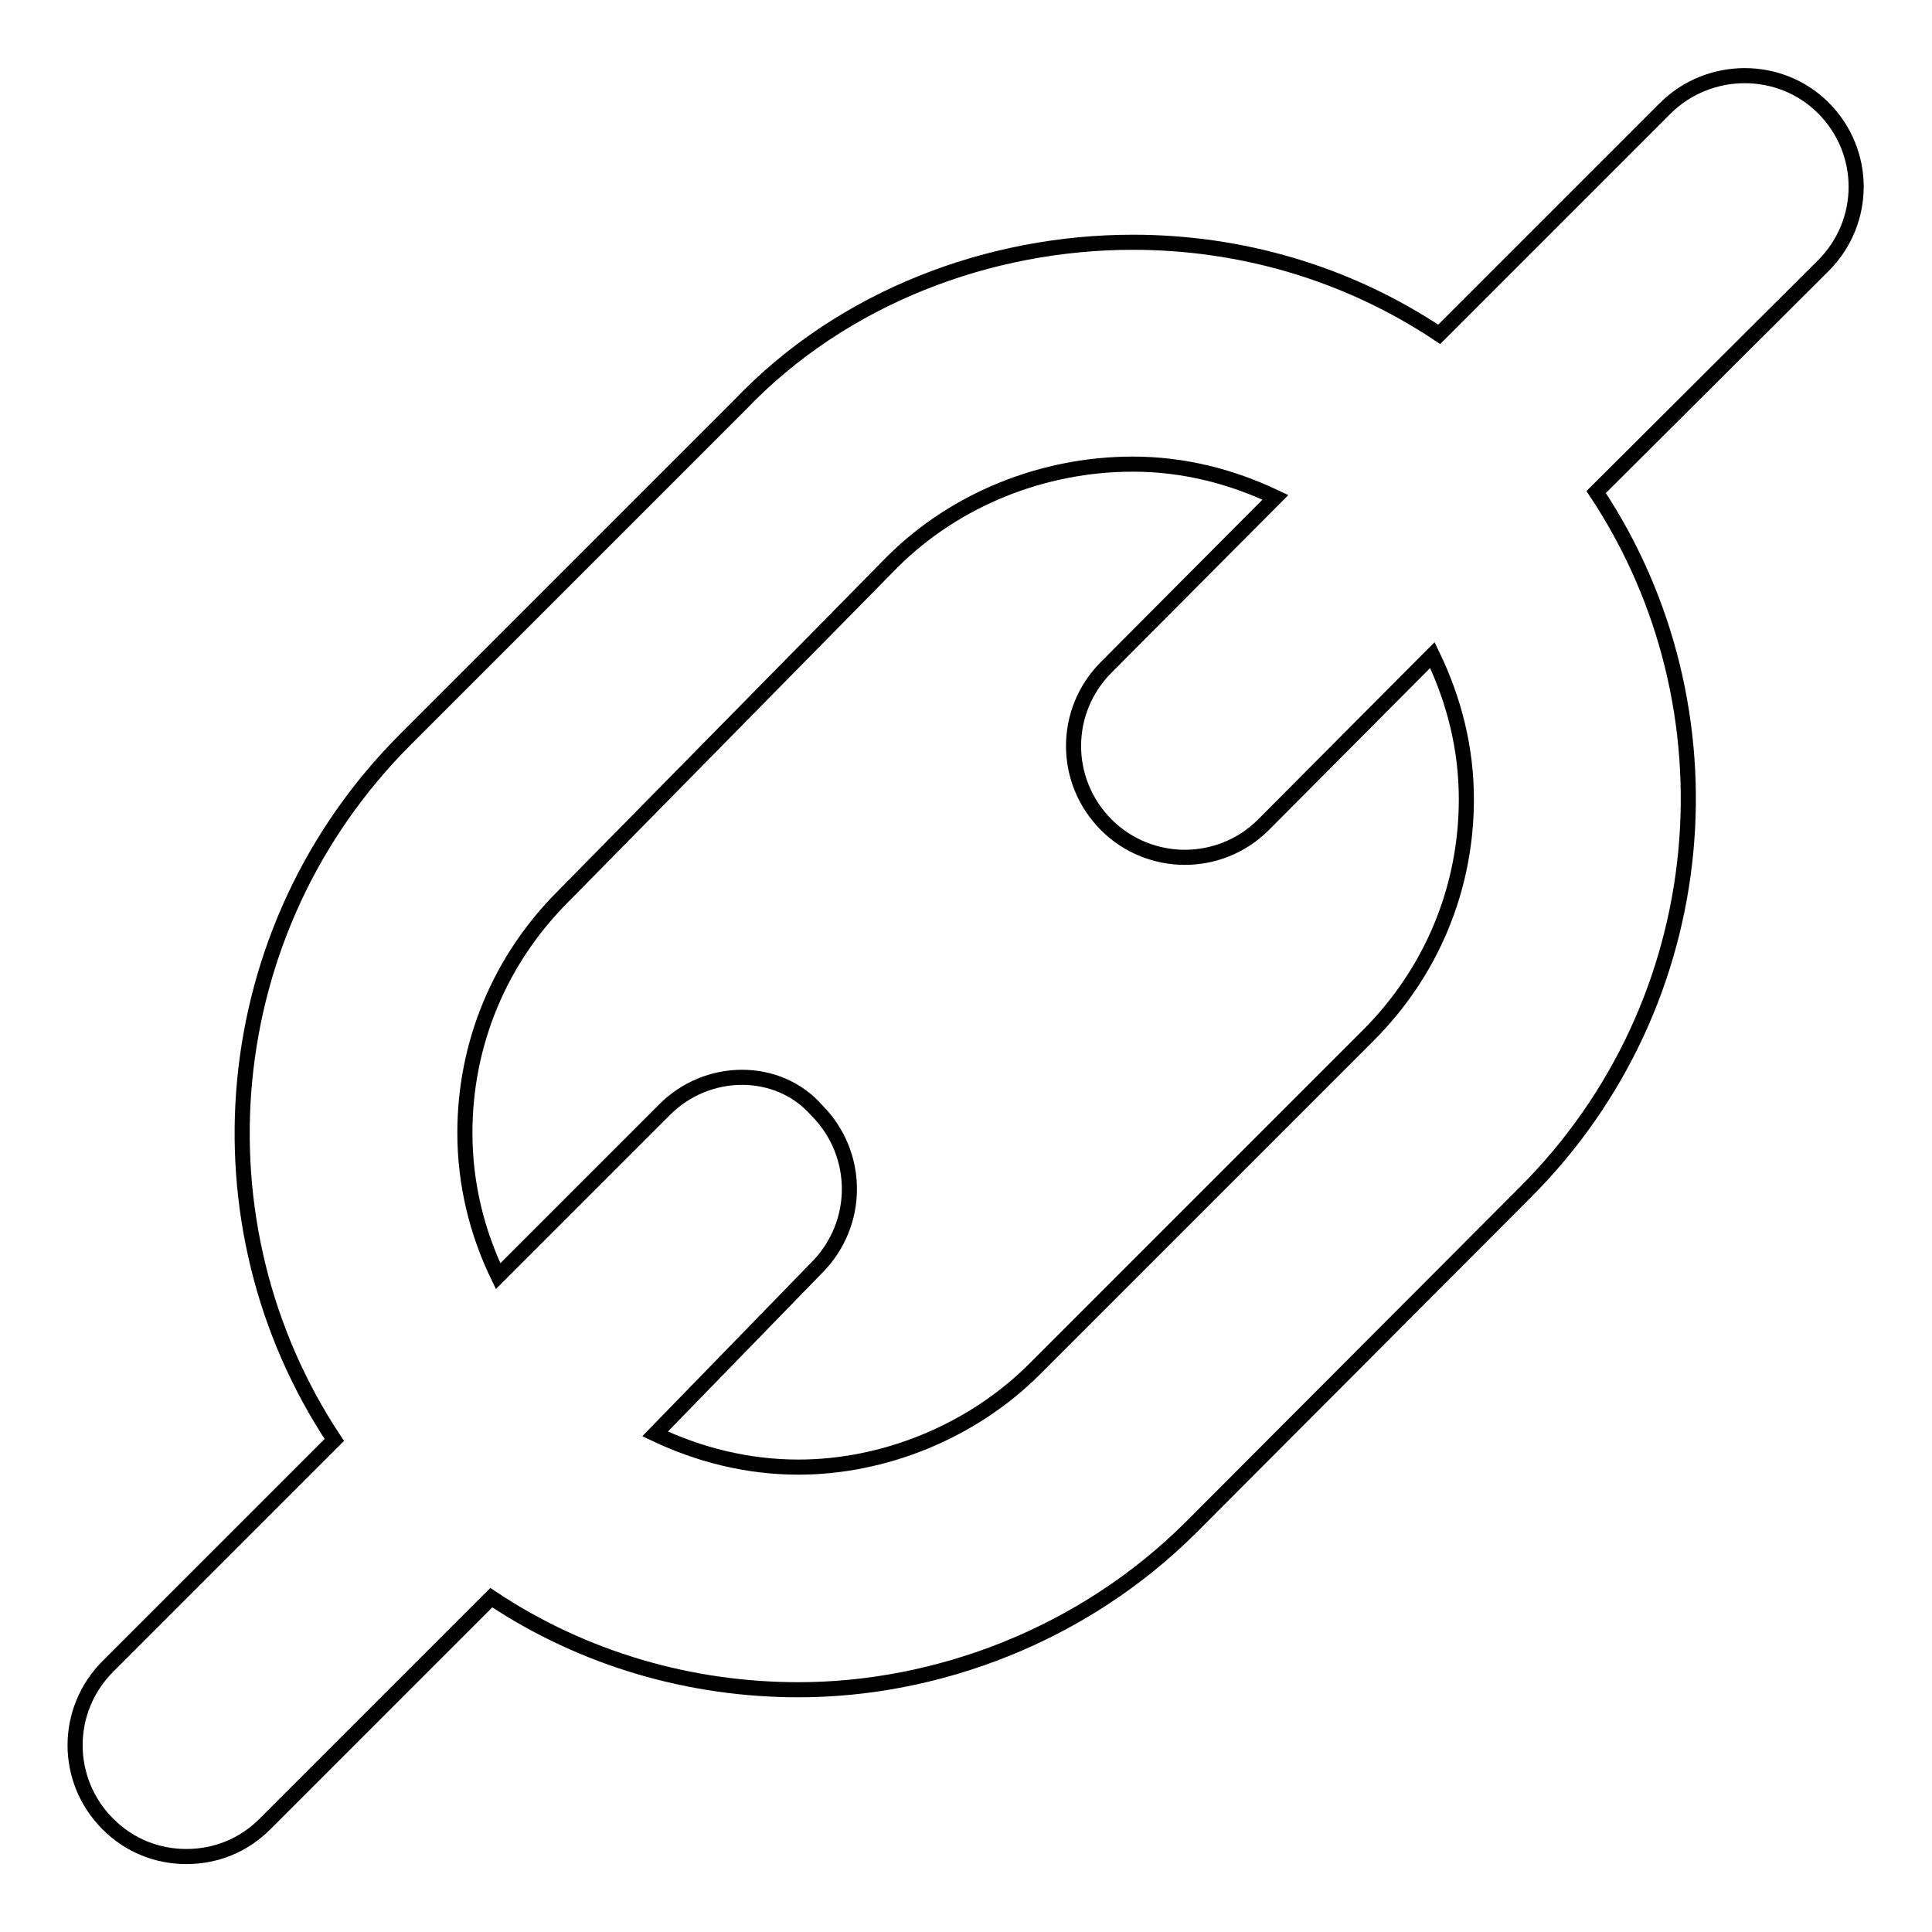
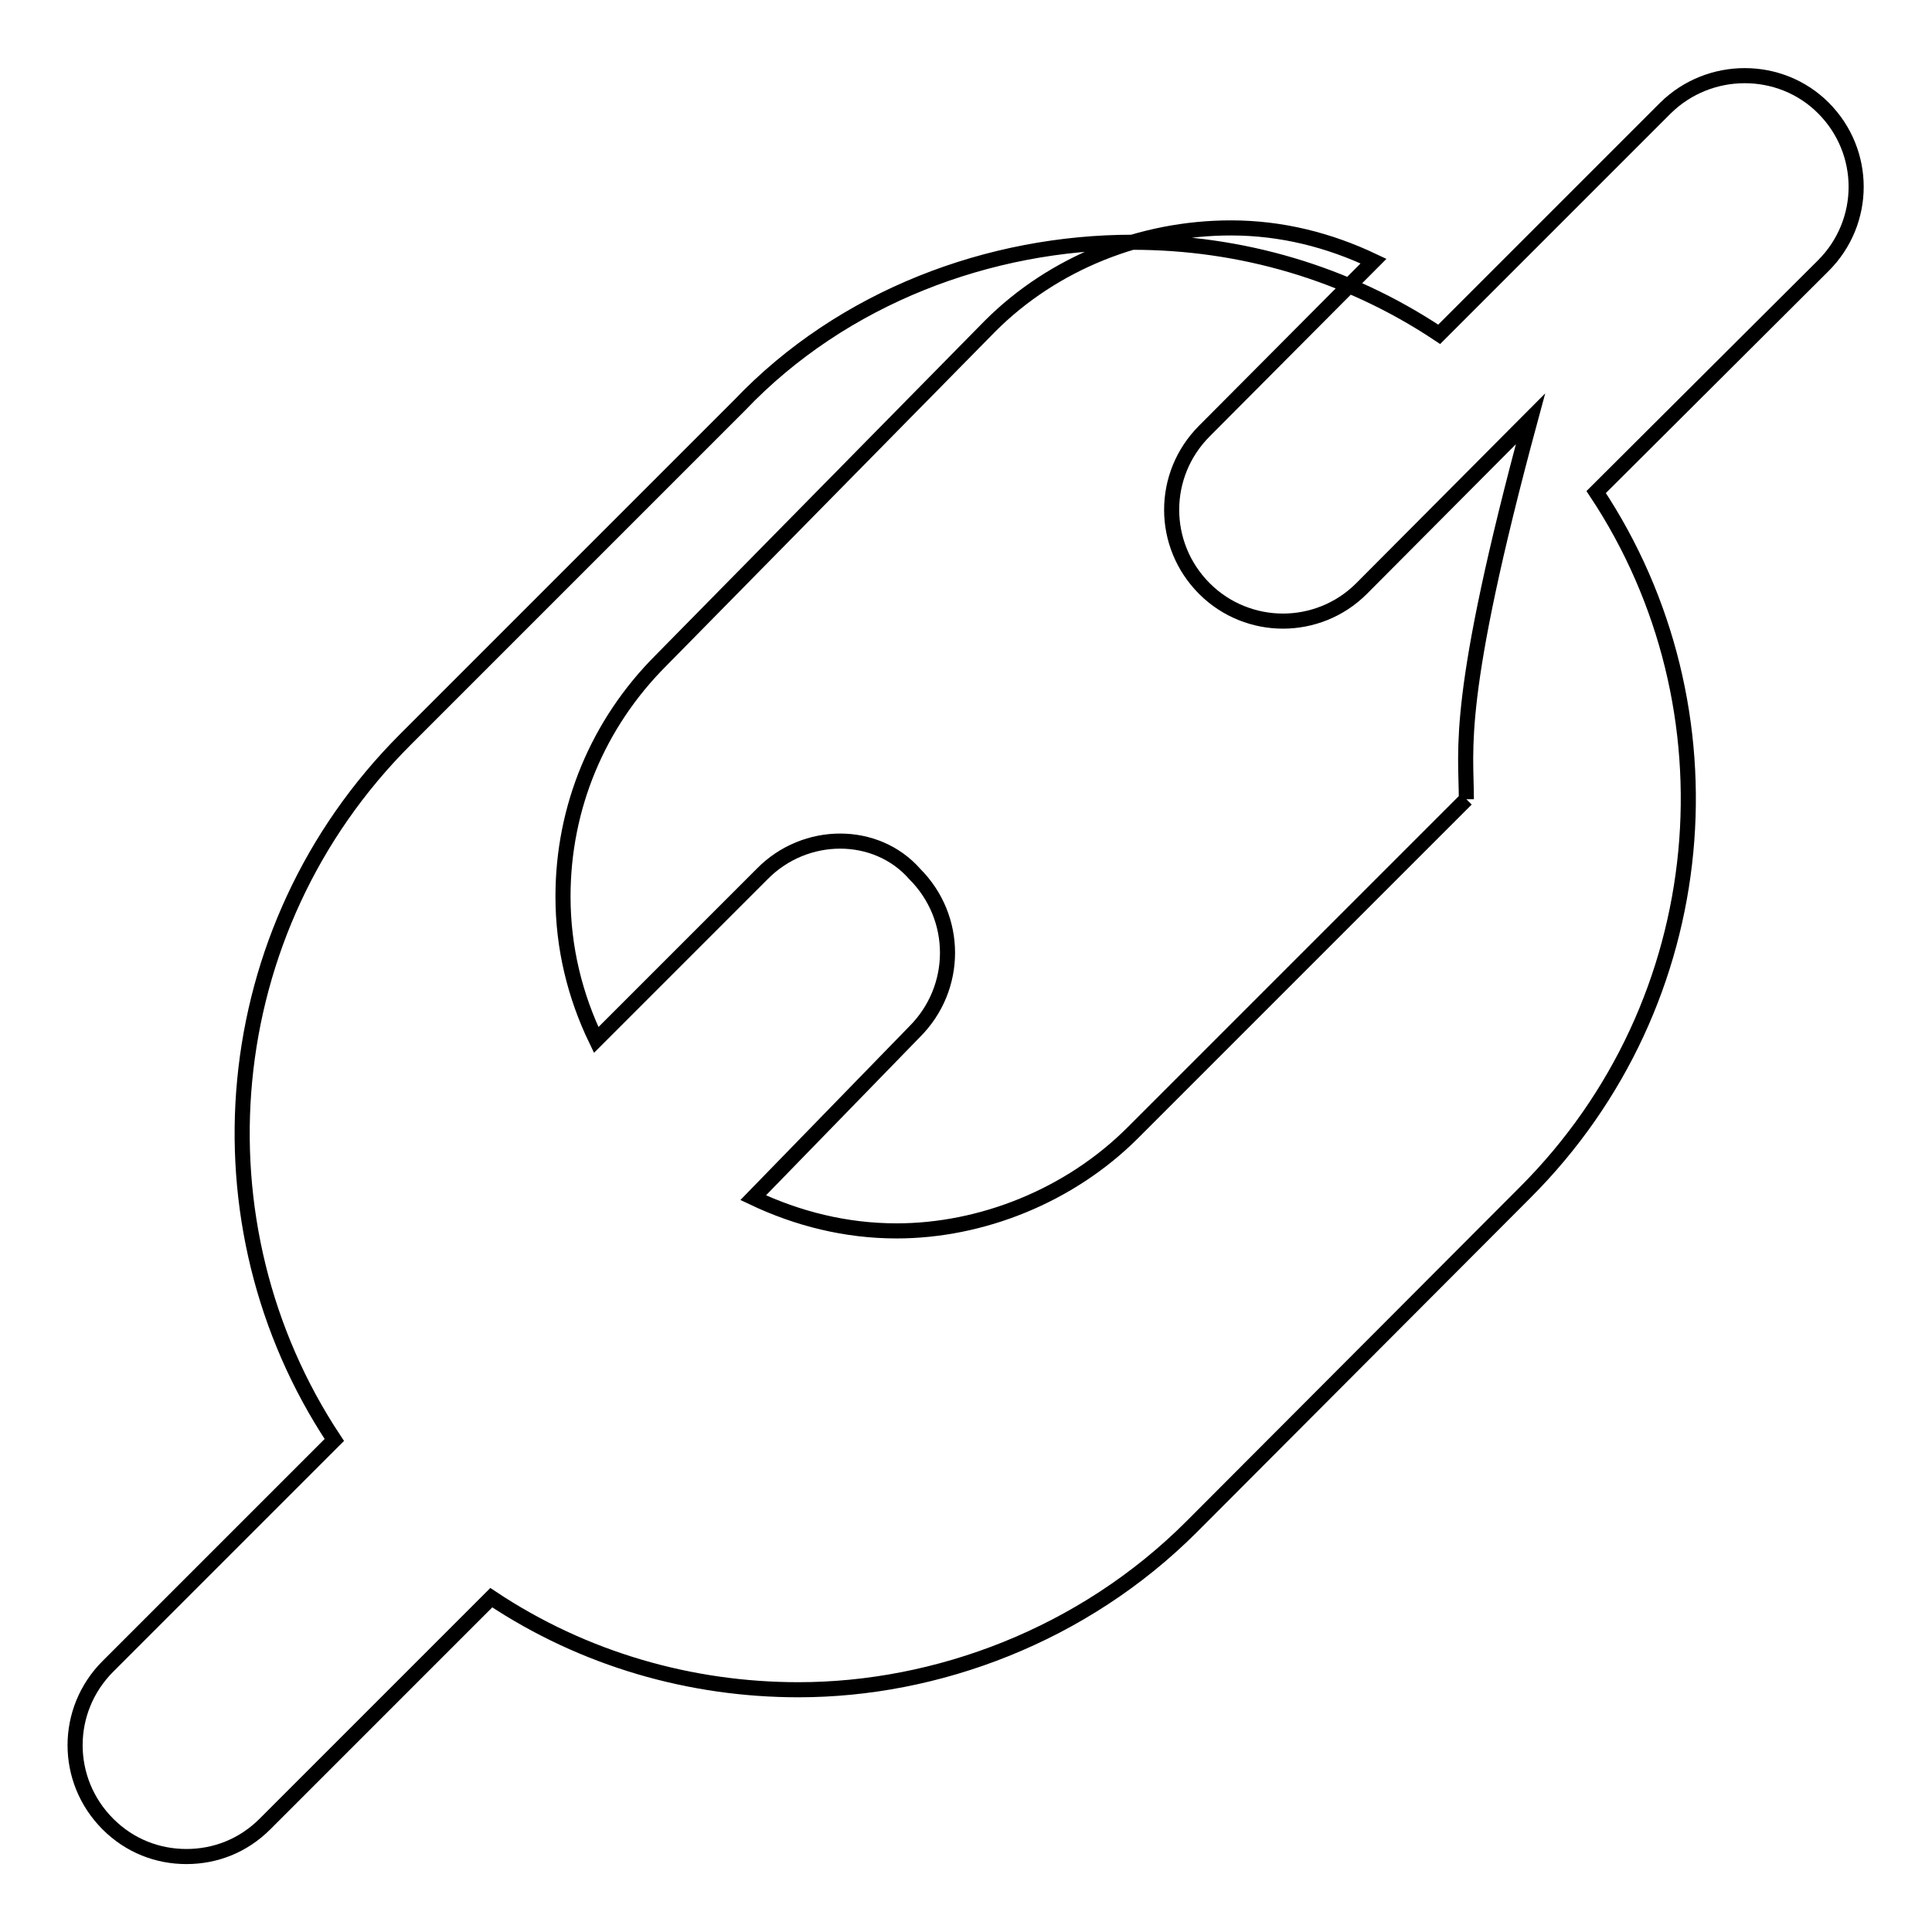
<svg xmlns="http://www.w3.org/2000/svg" version="1.1" x="0px" y="0px" viewBox="0 0 256 256" enable-background="new 0 0 256 256" xml:space="preserve">
  <g>
-     <path stroke-width="2" fill-opacity="0" stroke="#000000" d="M194.3,105.9c0,11.8-4.6,22.9-13,31.3l-44.2,44.2c-8.4,8.4-20.1,13-31.3,13c-6.7,0-13.1-1.6-19-4.4l21.4-22 c5.8-5.8,5.8-15.1,0-20.9c-5.1-5.8-14.5-5.8-20.2,0l-22,22c-2.8-5.8-4.4-12.2-4.4-19c0-11.8,4.6-22.9,13-31.3l43.6-44.3 c8.4-8.4,20.1-13,31.9-13c6.7,0,13,1.6,18.9,4.4l-22.4,22.5c-5.8,5.8-5.8,15.1,0,20.9c2.9,2.9,6.7,4.3,10.4,4.3 c3.7,0,7.5-1.4,10.4-4.3l22.4-22.5C192.7,92.8,194.3,99.2,194.3,105.9 M220.7,14.3l-30,30c-12.3-8.2-26.4-12.2-40.6-12.2 c-18.9,0-38.4,7.2-52.1,21.6L53.7,98c-25.2,25.2-28.4,64.2-9.4,92.8l-30,30c-5.8,5.8-5.8,15.1,0,20.9c2.9,2.9,6.6,4.3,10.4,4.3 s7.5-1.4,10.4-4.3l30-30c12.3,8.2,26.5,12.2,40.7,12.2c18.3,0,37.7-7.2,52.1-21.6l44.2-44.3c25.2-25.2,28.4-64.2,9.4-92.8l30.1-30 c5.8-5.8,5.8-15.1,0-20.9C235.9,8.6,226.5,8.6,220.7,14.3L220.7,14.3z" />
+     <path stroke-width="2" fill-opacity="0" stroke="#000000" d="M194.3,105.9l-44.2,44.2c-8.4,8.4-20.1,13-31.3,13c-6.7,0-13.1-1.6-19-4.4l21.4-22 c5.8-5.8,5.8-15.1,0-20.9c-5.1-5.8-14.5-5.8-20.2,0l-22,22c-2.8-5.8-4.4-12.2-4.4-19c0-11.8,4.6-22.9,13-31.3l43.6-44.3 c8.4-8.4,20.1-13,31.9-13c6.7,0,13,1.6,18.9,4.4l-22.4,22.5c-5.8,5.8-5.8,15.1,0,20.9c2.9,2.9,6.7,4.3,10.4,4.3 c3.7,0,7.5-1.4,10.4-4.3l22.4-22.5C192.7,92.8,194.3,99.2,194.3,105.9 M220.7,14.3l-30,30c-12.3-8.2-26.4-12.2-40.6-12.2 c-18.9,0-38.4,7.2-52.1,21.6L53.7,98c-25.2,25.2-28.4,64.2-9.4,92.8l-30,30c-5.8,5.8-5.8,15.1,0,20.9c2.9,2.9,6.6,4.3,10.4,4.3 s7.5-1.4,10.4-4.3l30-30c12.3,8.2,26.5,12.2,40.7,12.2c18.3,0,37.7-7.2,52.1-21.6l44.2-44.3c25.2-25.2,28.4-64.2,9.4-92.8l30.1-30 c5.8-5.8,5.8-15.1,0-20.9C235.9,8.6,226.5,8.6,220.7,14.3L220.7,14.3z" />
  </g>
</svg>